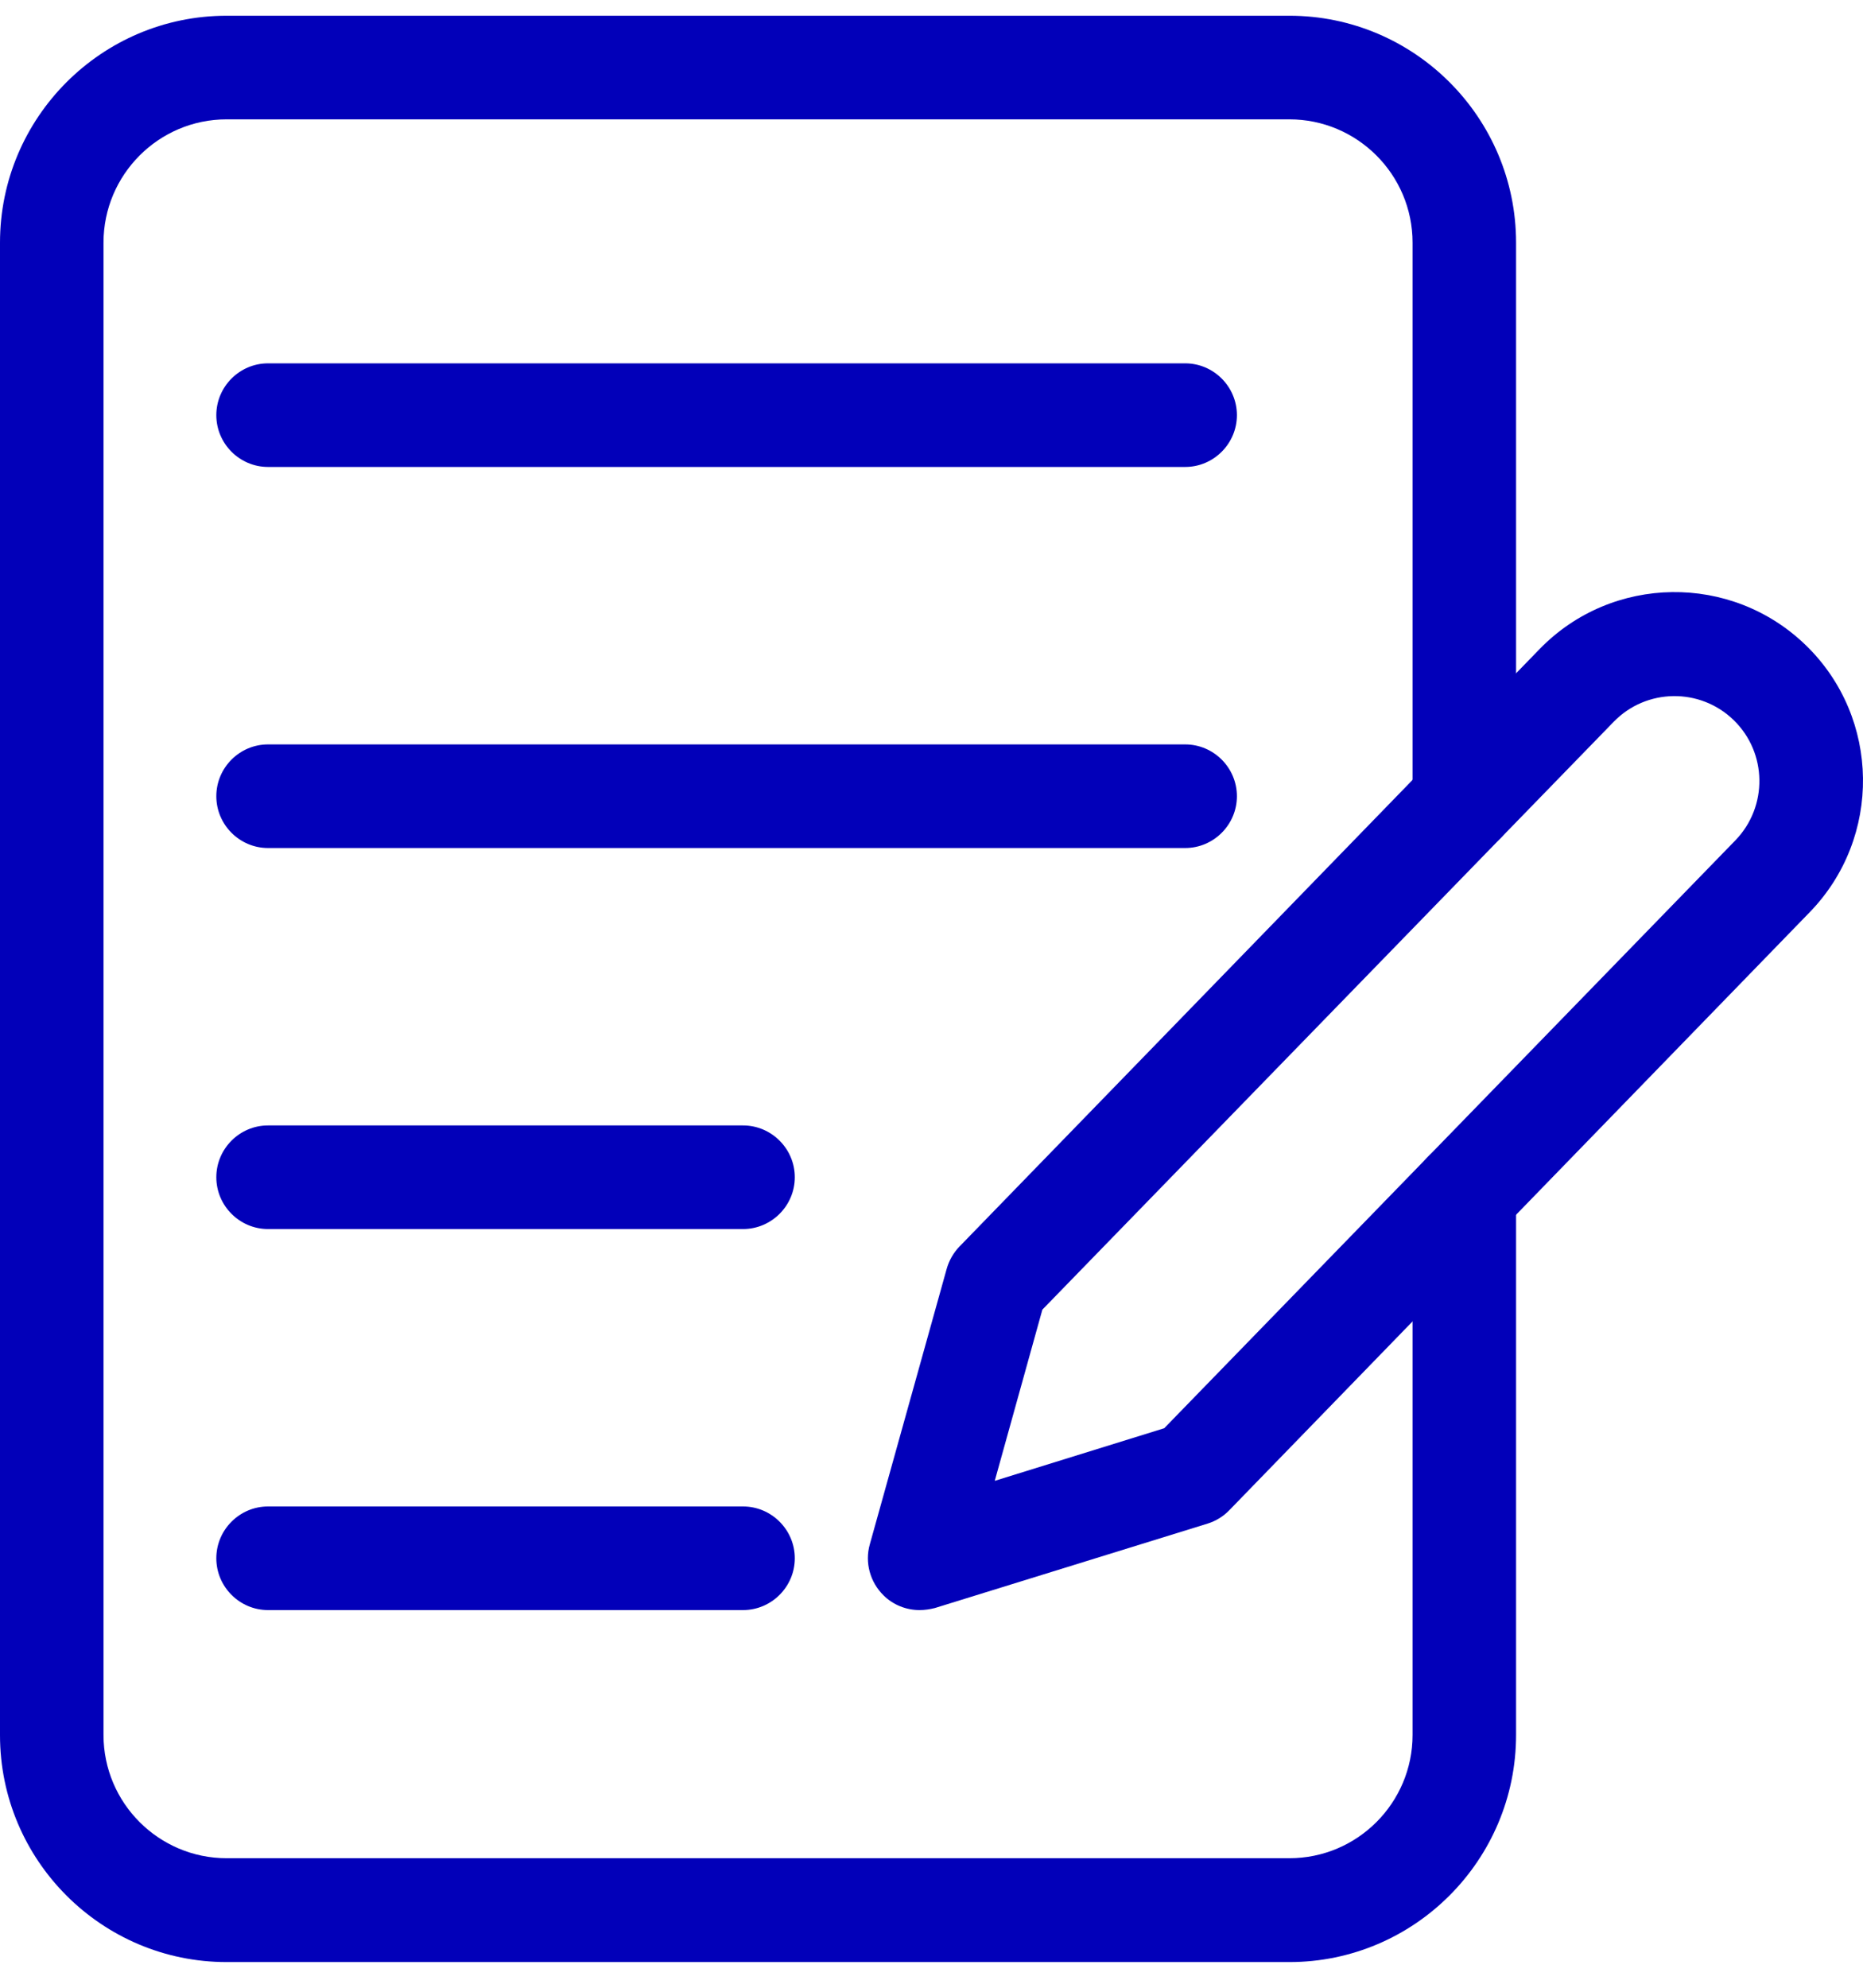
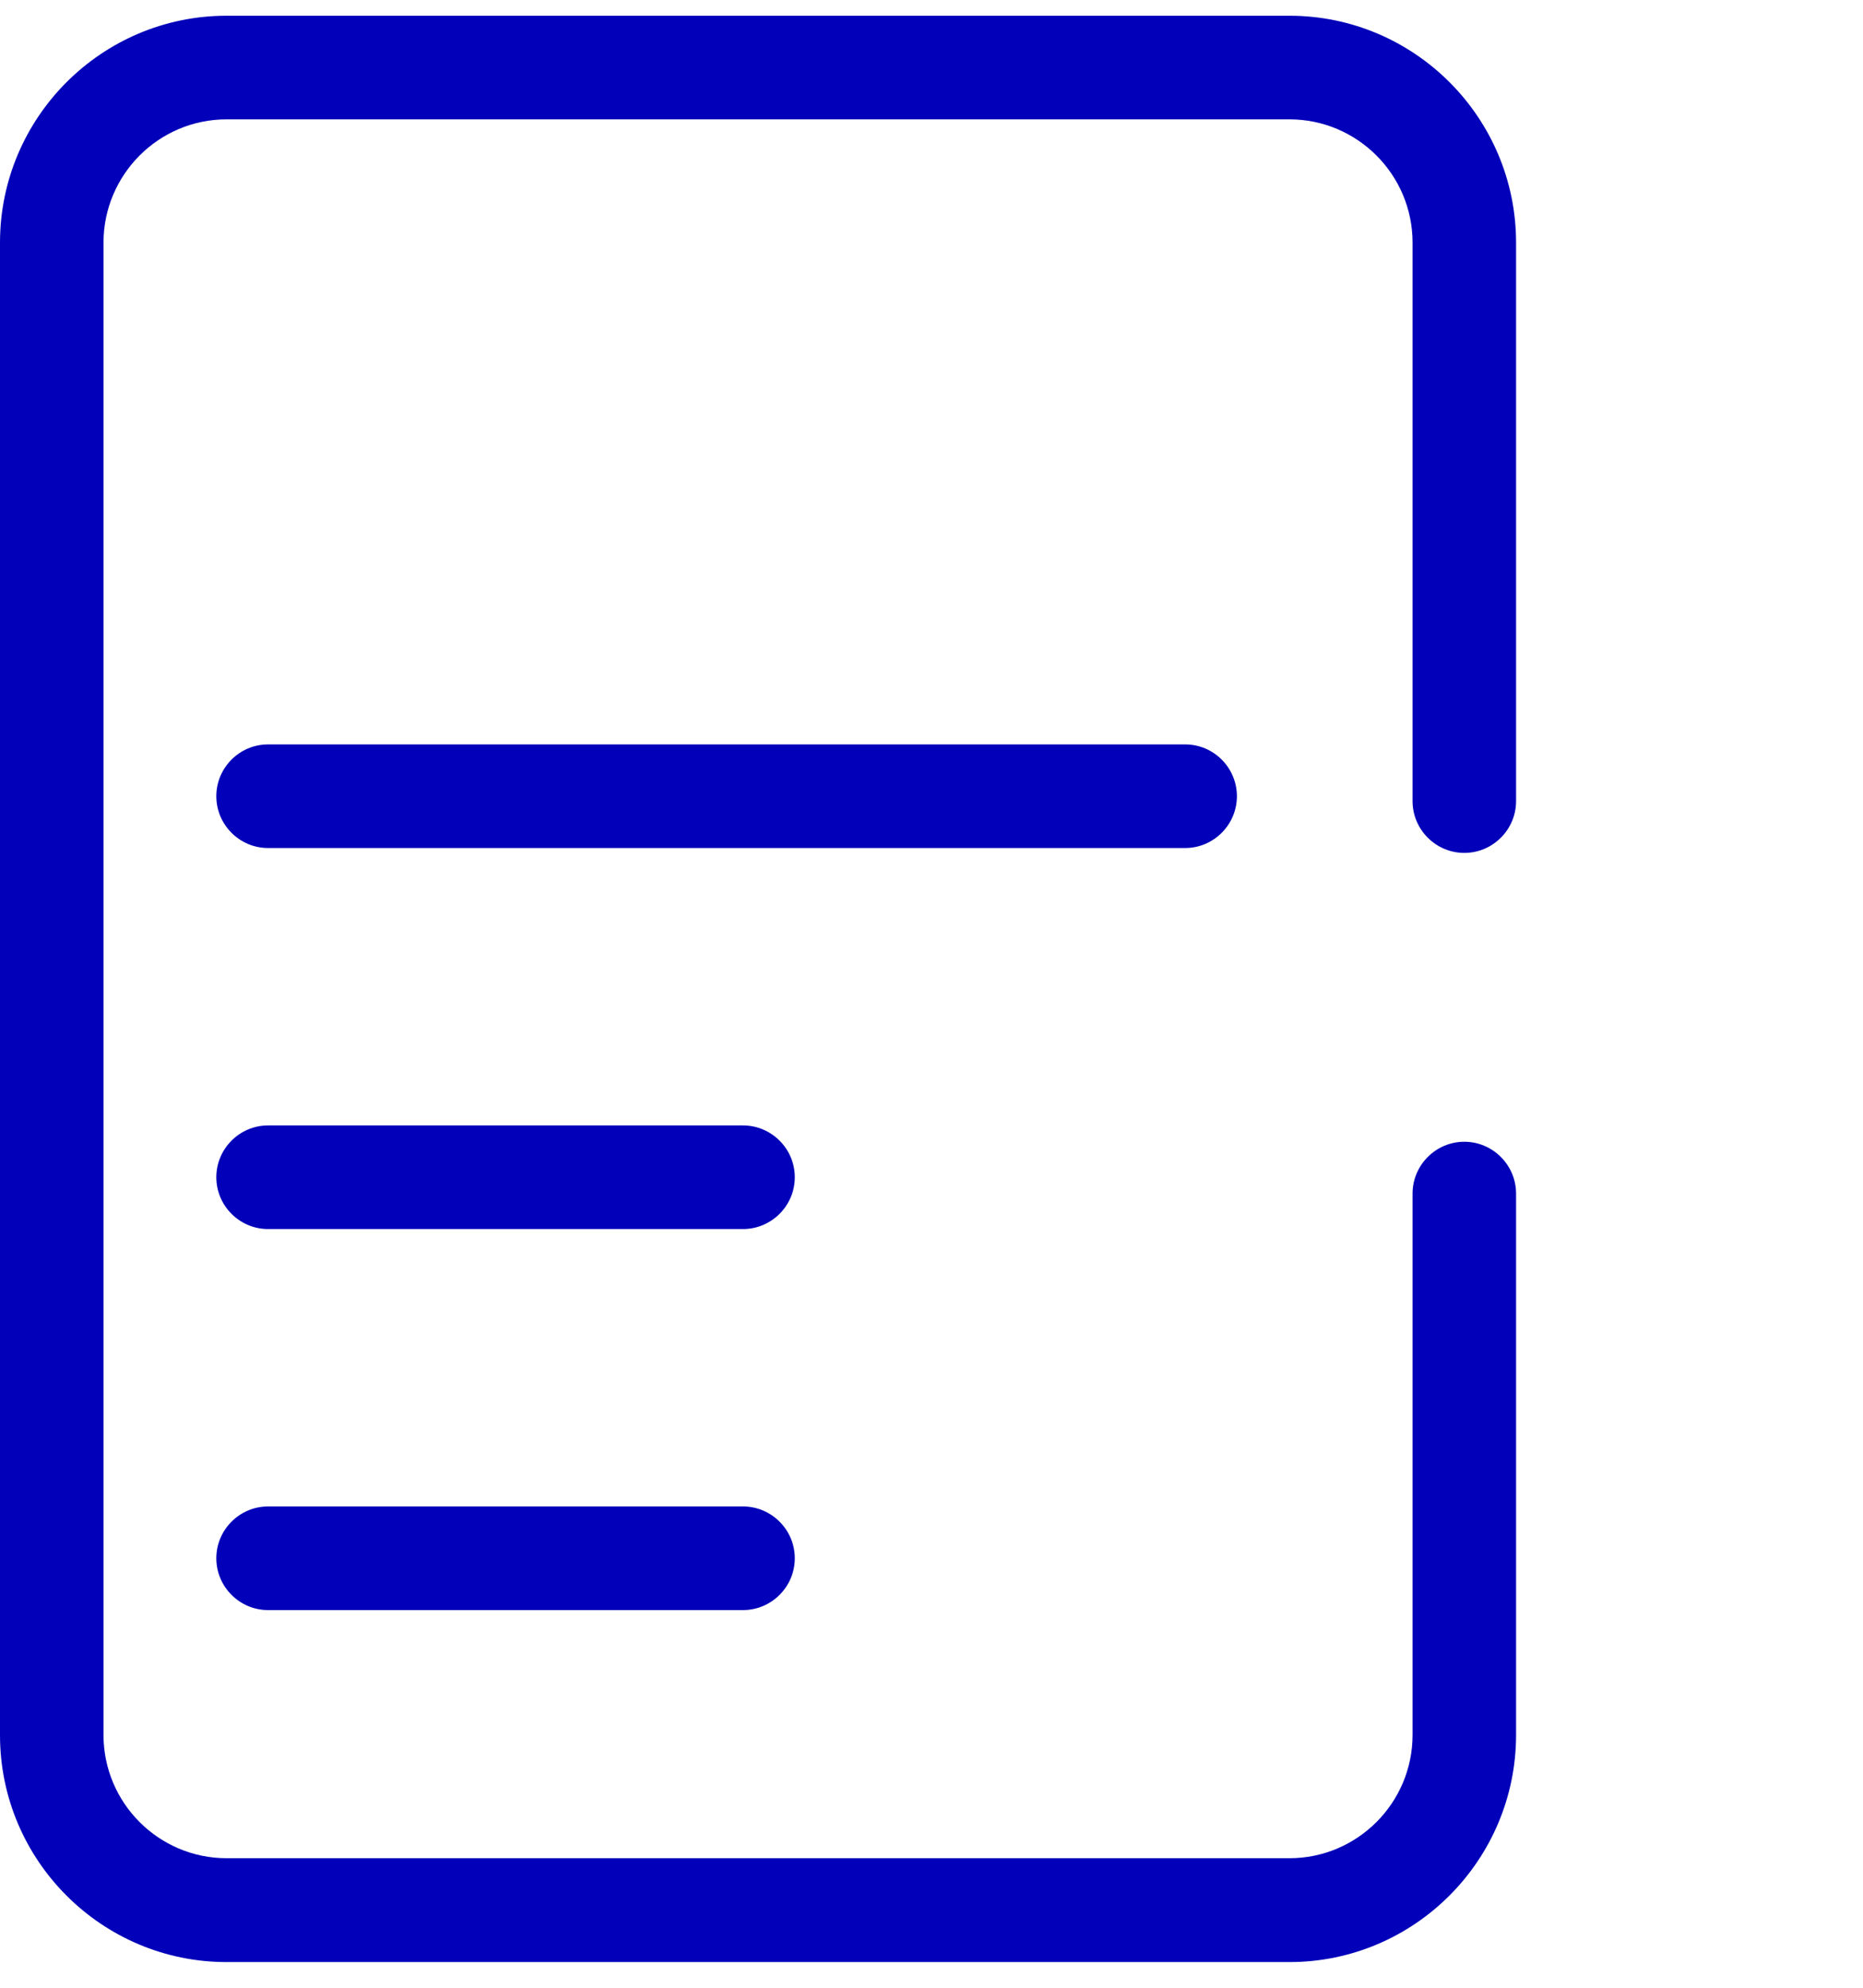
<svg xmlns="http://www.w3.org/2000/svg" width="45" height="48" viewBox="0 0 45 48" fill="none">
  <path d="M31.145 47.38H5.474C2.456 47.38 0 44.922 0 41.901V5.86C0 2.839 2.456 0.38 5.474 0.38H31.145C34.164 0.38 36.62 2.839 36.62 5.86V19.346C36.62 20.034 36.057 20.596 35.37 20.596C34.682 20.596 34.12 20.034 34.12 19.346V5.86C34.12 4.215 32.783 2.882 31.145 2.882H5.474C3.831 2.882 2.5 4.221 2.5 5.86V41.895C2.5 43.54 3.837 44.872 5.474 44.872H31.145C32.789 44.872 34.12 43.534 34.12 41.895V28.822C34.12 28.134 34.682 27.571 35.37 27.571C36.057 27.571 36.62 28.134 36.62 28.822V41.895C36.62 44.916 34.164 47.38 31.145 47.38Z" fill="#0200B9" />
-   <path d="M22.209 38.88C21.891 38.88 21.572 38.755 21.341 38.524C21.016 38.205 20.885 37.73 21.01 37.292L22.866 30.643C22.922 30.442 23.028 30.255 23.172 30.105L37.188 15.674C38.938 13.873 41.825 13.835 43.625 15.587C45.425 17.338 45.462 20.228 43.712 22.029L29.696 36.466C29.552 36.616 29.371 36.729 29.171 36.791L22.584 38.83C22.459 38.862 22.334 38.88 22.209 38.88ZM25.178 31.625L24.028 35.759L28.121 34.489L41.919 20.291C42.706 19.477 42.688 18.176 41.875 17.388C41.063 16.6 39.763 16.619 38.976 17.432L25.178 31.625Z" fill="#0200B9" />
-   <path d="M28.628 11.276H6.474C5.787 11.276 5.225 10.713 5.225 10.025C5.225 9.337 5.787 8.774 6.474 8.774H28.628C29.315 8.774 29.877 9.337 29.877 10.025C29.877 10.713 29.315 11.276 28.628 11.276Z" fill="#0200B9" />
  <path d="M28.628 20.478H6.474C5.787 20.478 5.225 19.915 5.225 19.227C5.225 18.538 5.787 17.976 6.474 17.976H28.628C29.315 17.976 29.877 18.538 29.877 19.227C29.877 19.915 29.315 20.478 28.628 20.478Z" fill="#0200B9" />
  <path d="M17.948 29.679H6.474C5.787 29.679 5.225 29.116 5.225 28.428C5.225 27.74 5.787 27.177 6.474 27.177H17.948C18.635 27.177 19.198 27.74 19.198 28.428C19.198 29.116 18.635 29.679 17.948 29.679Z" fill="#0200B9" />
  <path d="M17.948 38.88H6.474C5.787 38.88 5.225 38.317 5.225 37.629C5.225 36.941 5.787 36.378 6.474 36.378H17.948C18.635 36.378 19.198 36.941 19.198 37.629C19.198 38.317 18.635 38.88 17.948 38.88Z" fill="#0200B9" />
</svg>